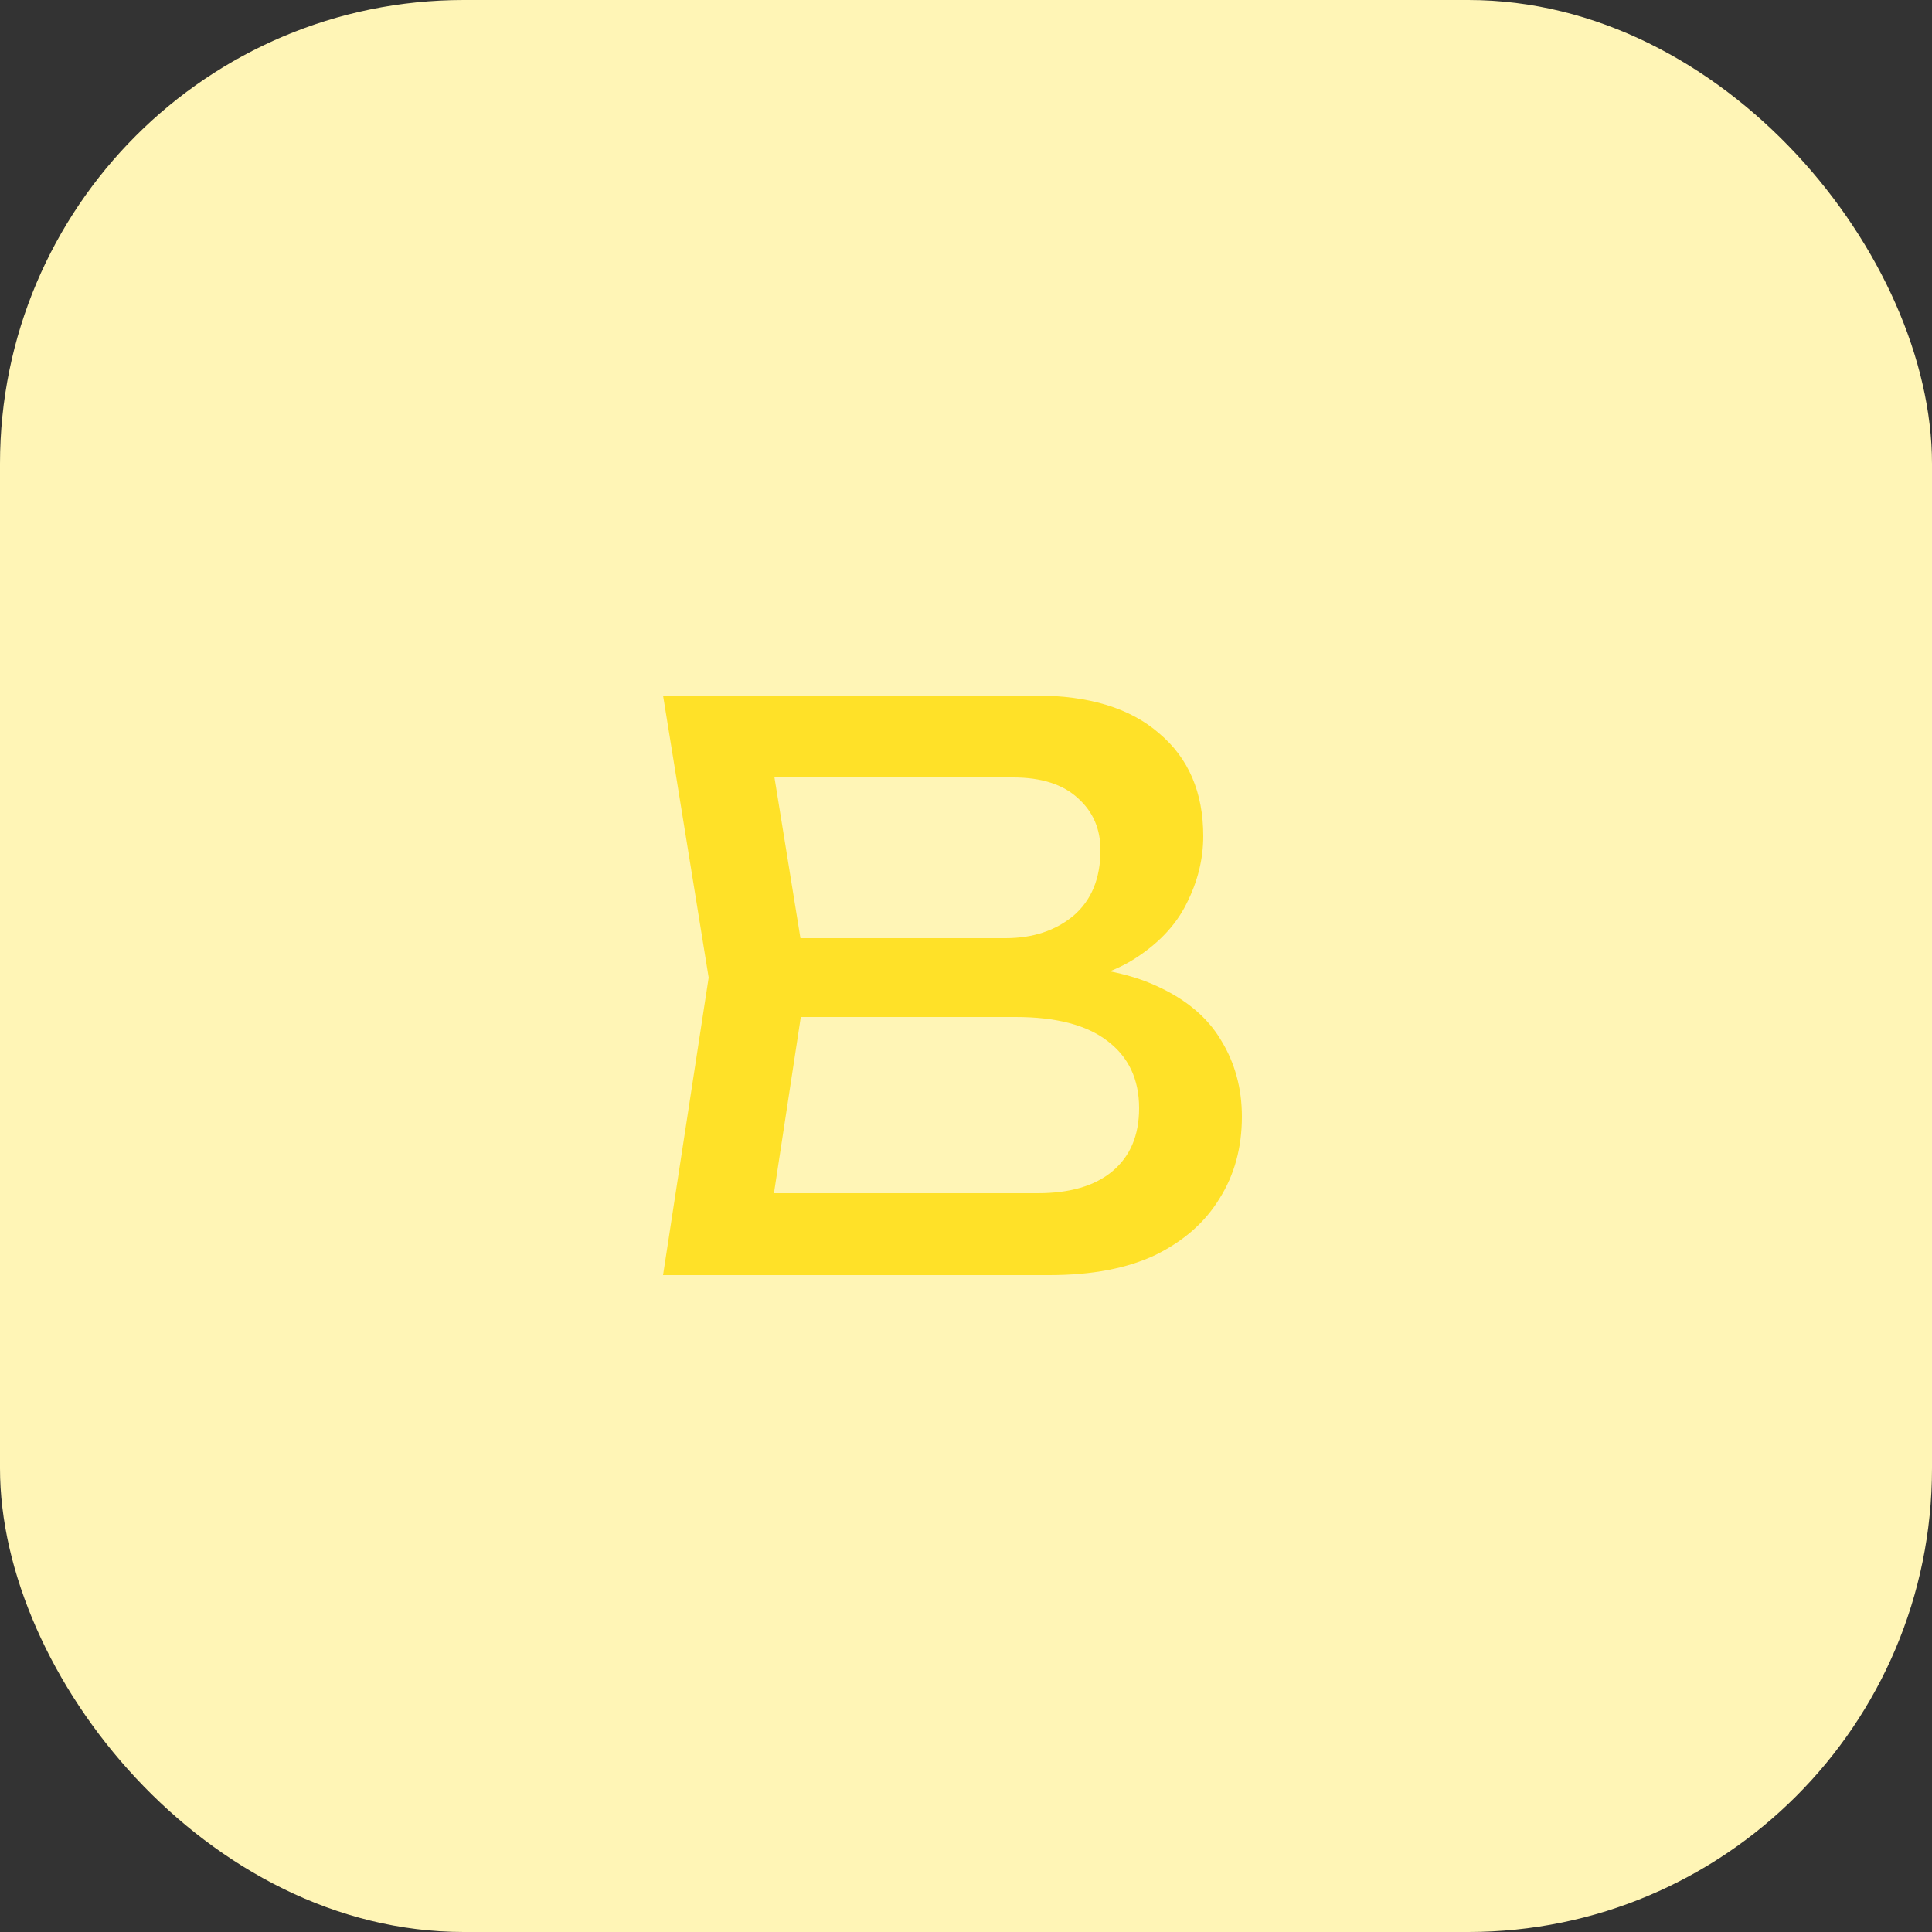
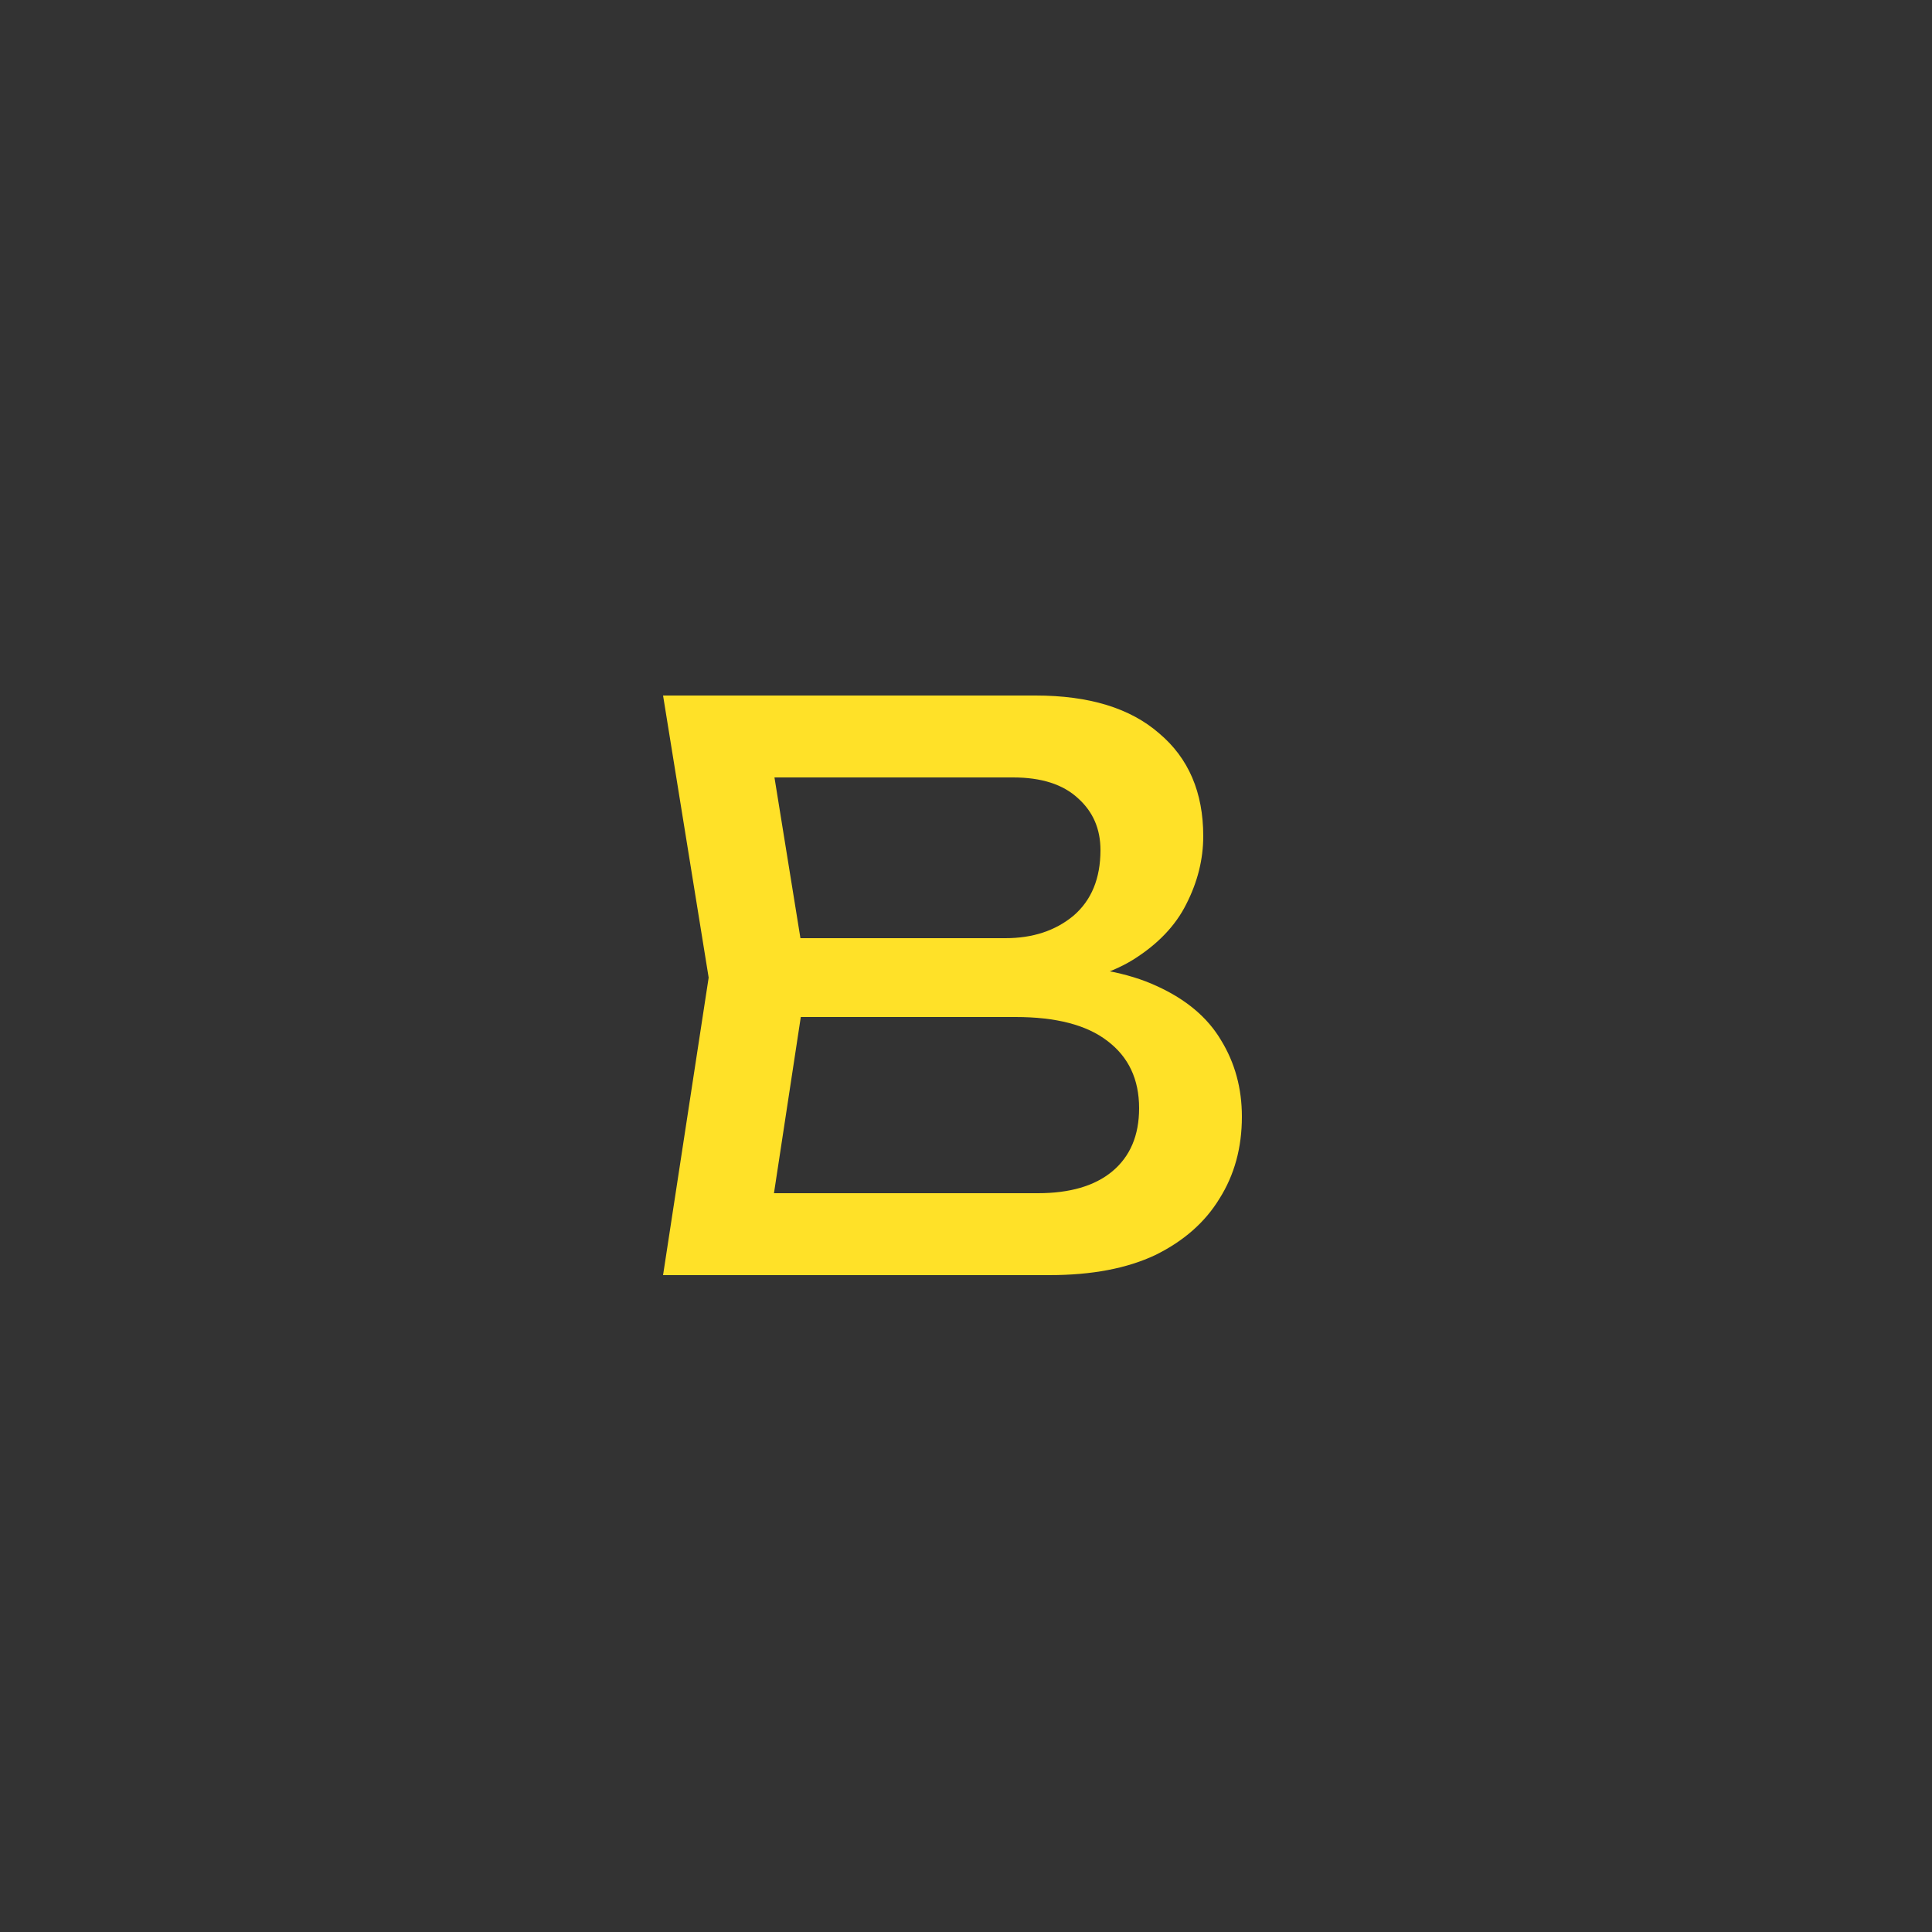
<svg xmlns="http://www.w3.org/2000/svg" width="50" height="50" viewBox="0 0 50 50" fill="none">
  <rect x="0" y="0" width="50" height="50" fill="#333333" stroke="none" />
-   <rect width="50" height="50" rx="12" fill="#FFF5B6" />
  <path d="M26.78 25.56L27.04 24.98C28.227 24.993 29.193 25.173 29.94 25.52C30.7 25.867 31.253 26.333 31.6 26.92C31.96 27.507 32.14 28.167 32.14 28.9C32.14 29.7 31.947 30.407 31.56 31.02C31.187 31.633 30.633 32.12 29.9 32.48C29.167 32.827 28.253 33 27.16 33H17.16L18.34 25.3L17.16 18H26.8C28.187 18 29.253 18.327 30 18.98C30.76 19.62 31.14 20.507 31.14 21.64C31.14 22.24 30.993 22.827 30.7 23.4C30.42 23.96 29.96 24.44 29.32 24.84C28.693 25.227 27.847 25.467 26.78 25.56ZM19.82 32.26L18.8 30.88H26.86C27.687 30.88 28.327 30.693 28.78 30.32C29.247 29.933 29.48 29.387 29.48 28.68C29.48 27.933 29.207 27.353 28.66 26.94C28.127 26.527 27.333 26.32 26.28 26.32H19.78V24.28H26.02C26.727 24.28 27.313 24.087 27.78 23.7C28.247 23.3 28.48 22.733 28.48 22C28.48 21.453 28.287 21.007 27.9 20.66C27.513 20.3 26.953 20.12 26.22 20.12H18.8L19.82 18.74L20.88 25.3L19.82 32.26Z" fill="#FFE128" />
</svg>